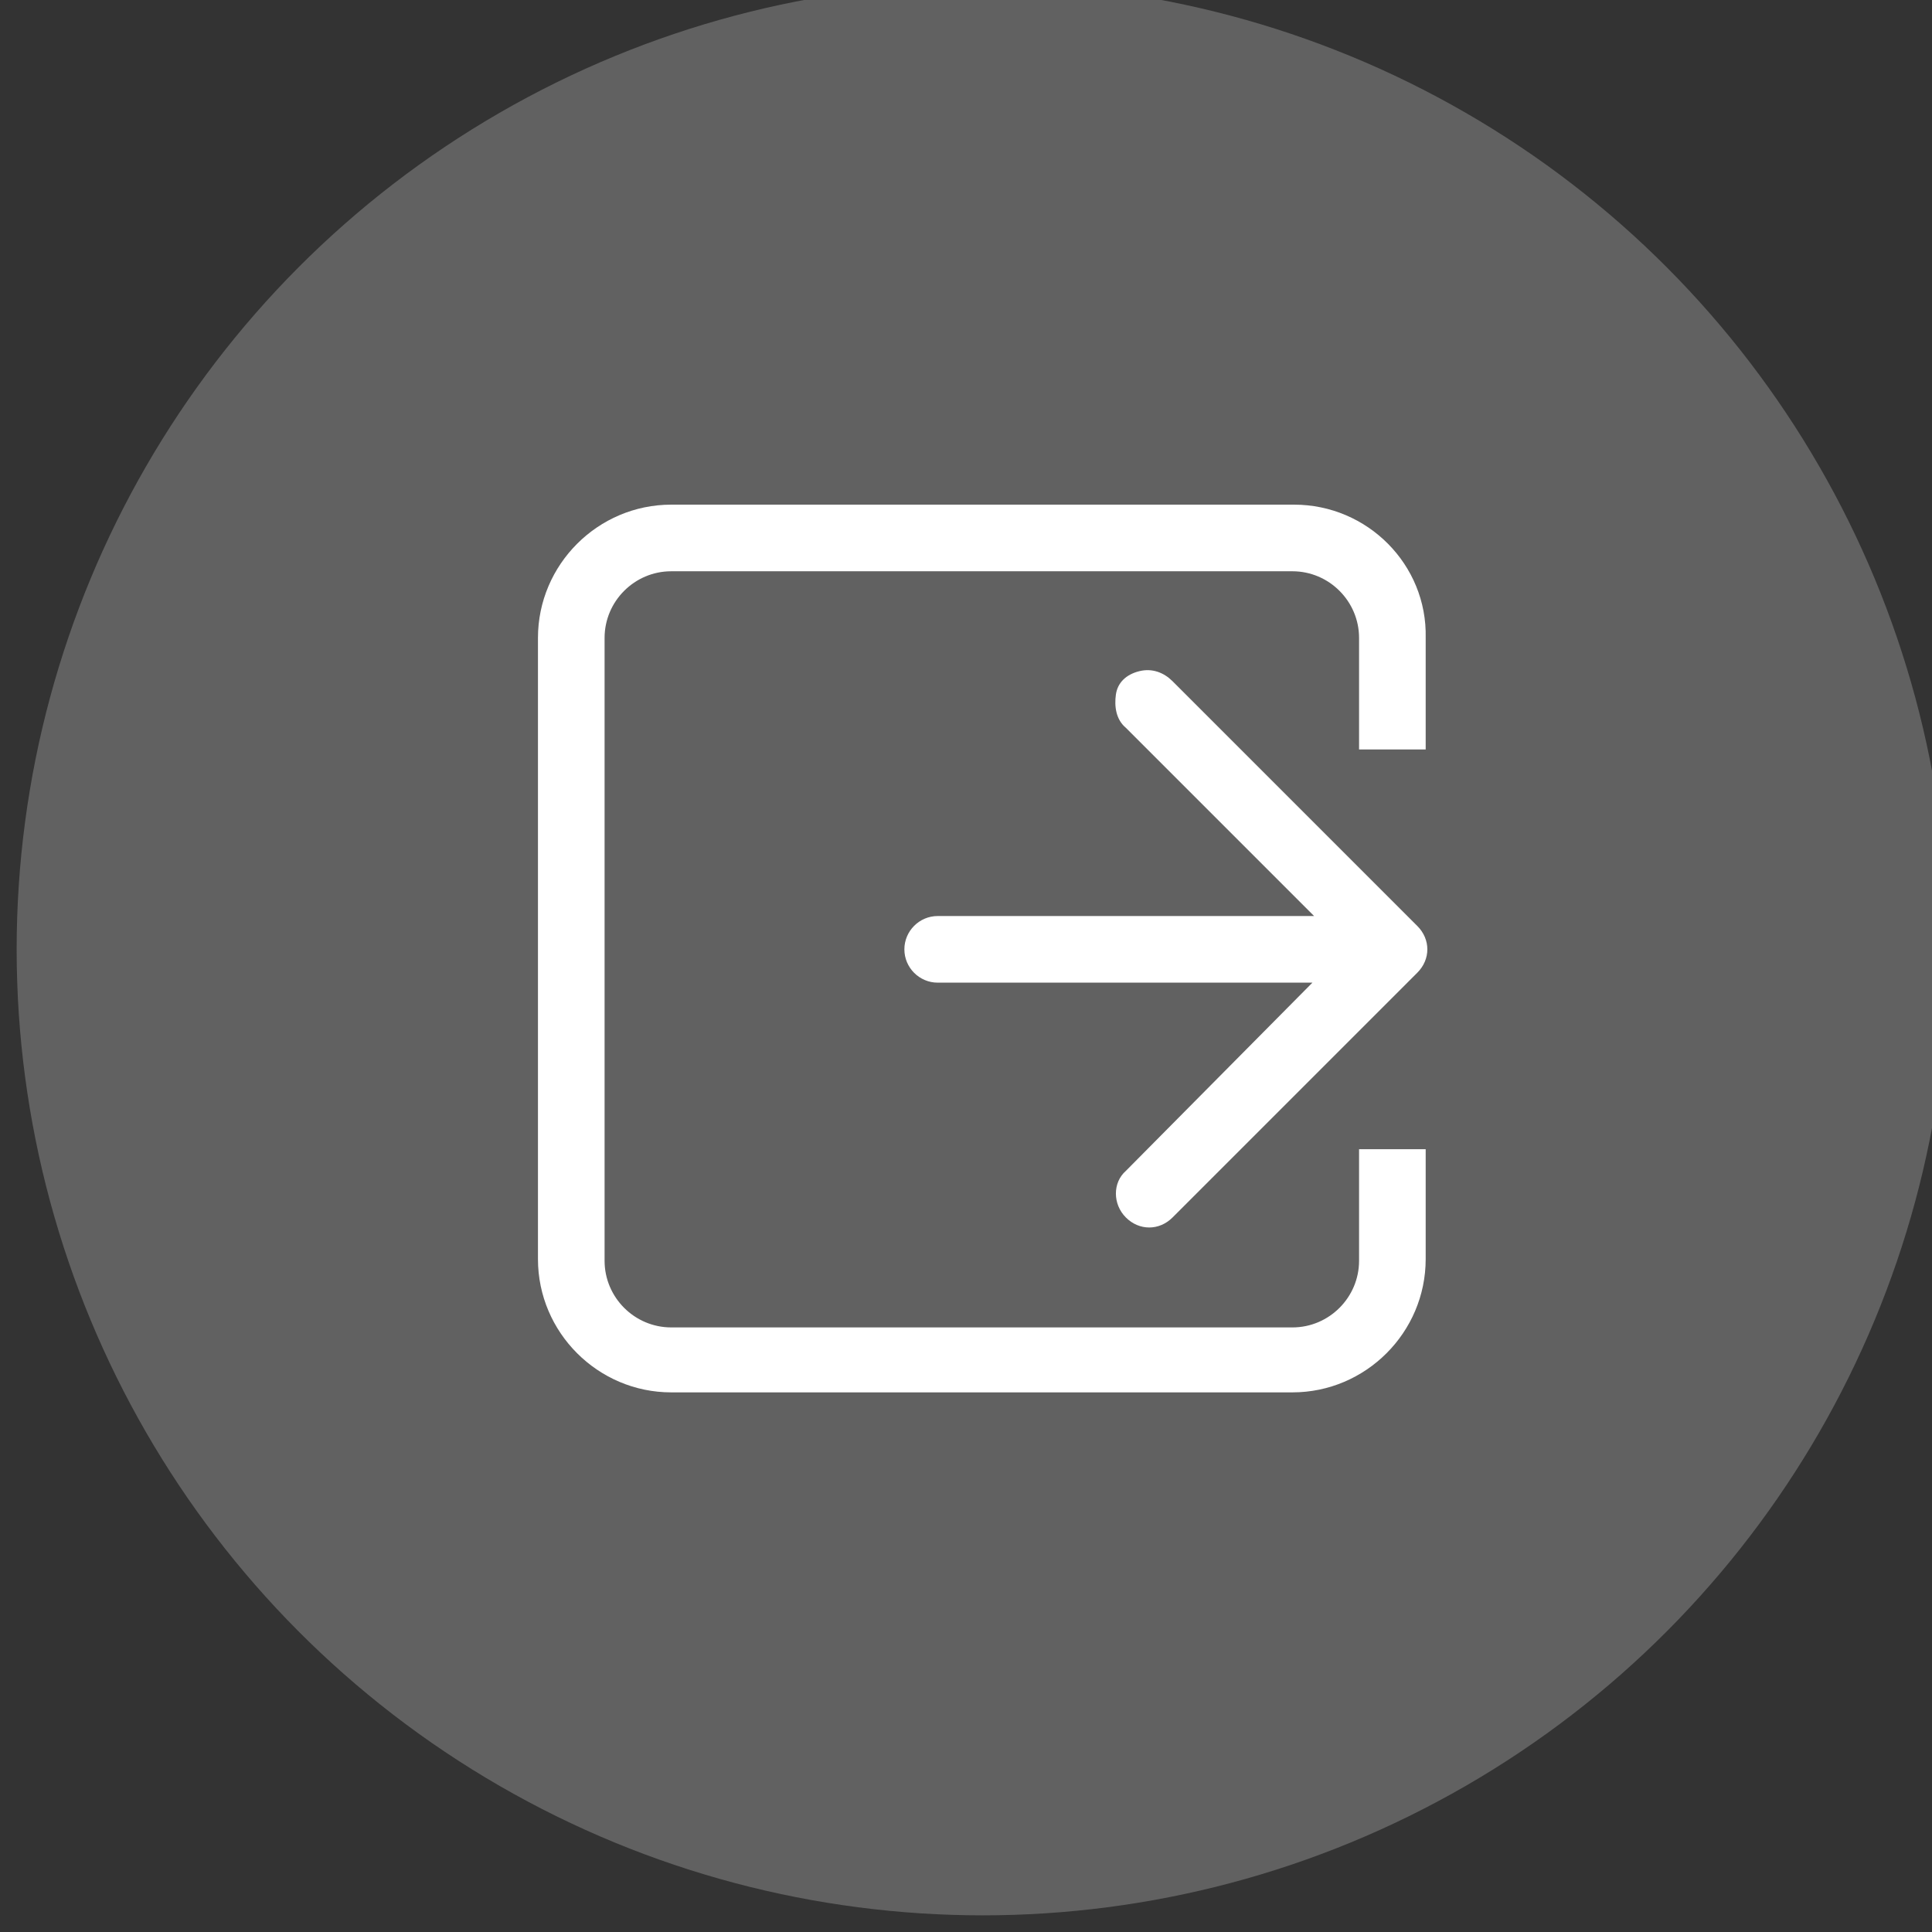
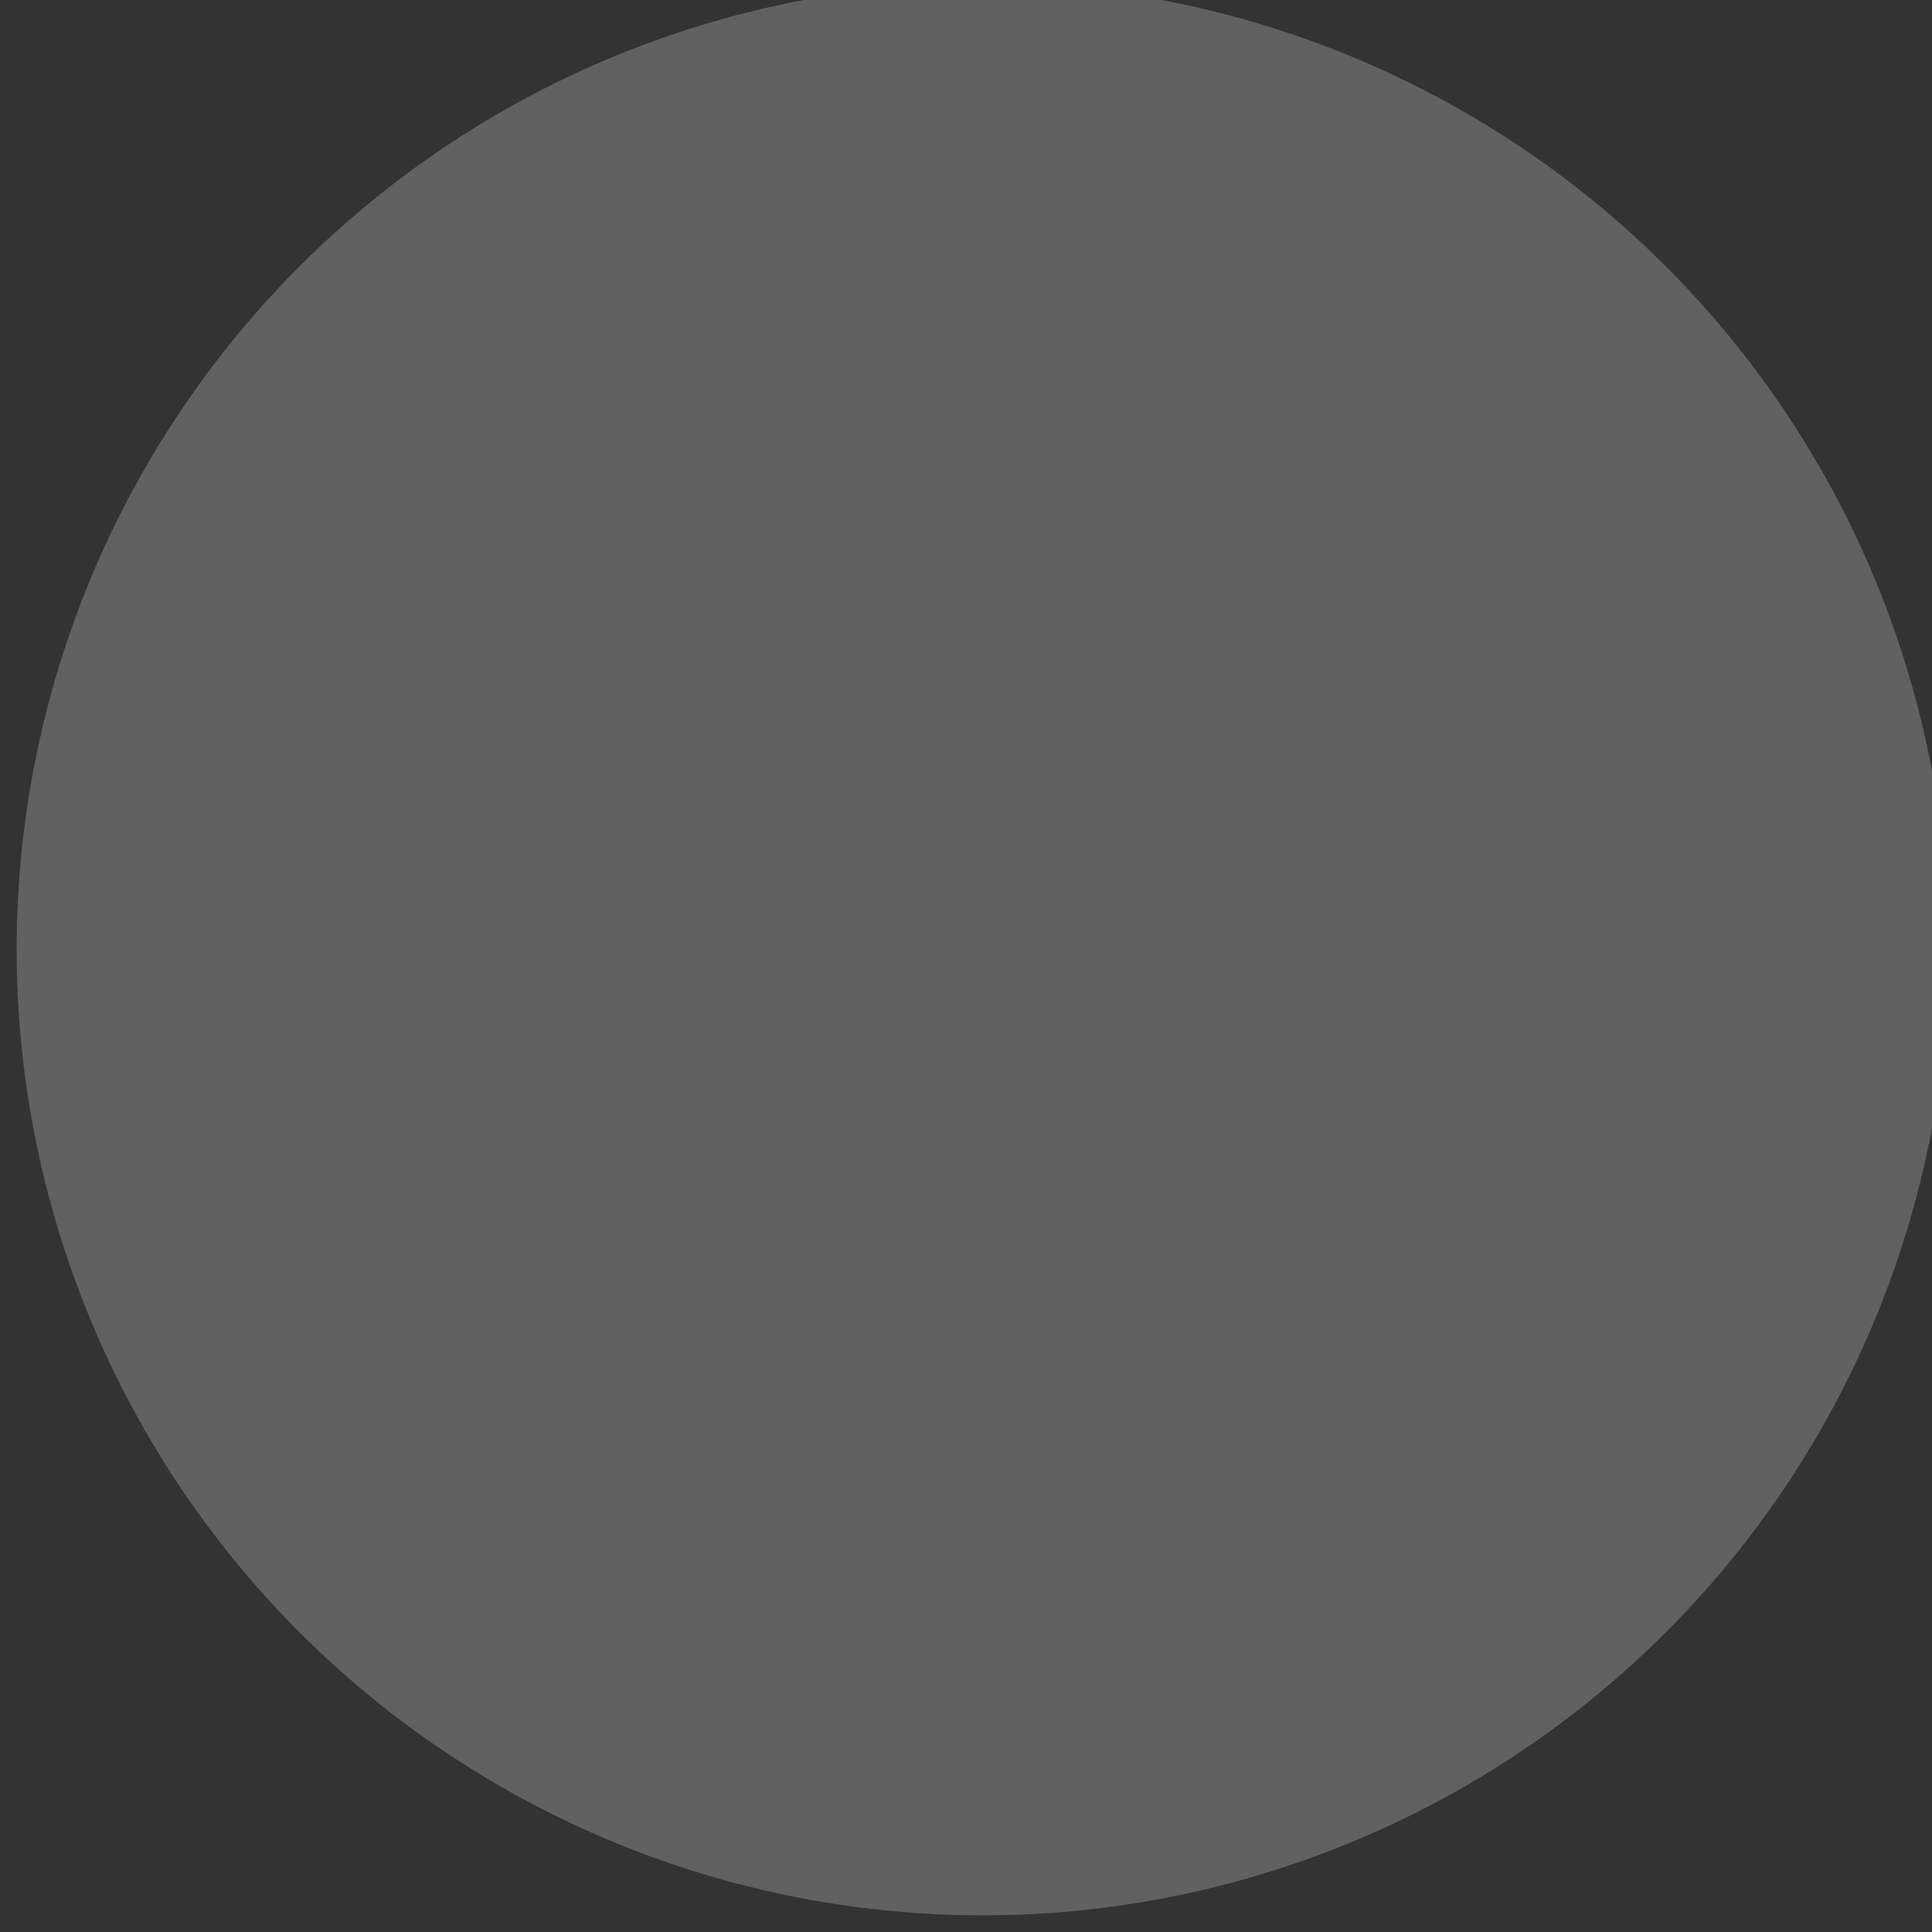
<svg xmlns="http://www.w3.org/2000/svg" version="1.1" id="图层_1" x="0px" y="0px" viewBox="0 0 116 116" style="enable-background:new 0 0 116 116;" xml:space="preserve">
  <rect x="0" y="0" width="116" height="116" fill="#333333" stroke="none" />
  <style type="text/css">
	.st0{fill:#616161;}
	.st1{fill:#FFFFFF;}
</style>
  <circle id="椭圆形" class="st0" cx="59" cy="57" r="58" />
-   <path id="路径" class="st1" d="M77.7,30.3H40.3c-4.4,0-8,3.6-8,8v37.3c0,4.4,3.6,8,8,8h37.3c4.4,0,8-3.6,8-8V69h-4v6.7  c0,2.2-1.8,4-4,4H40.3c-2.2,0-4-1.8-4-4V38.3c0-2.2,1.8-4,4-4h37.3c2.2,0,4,1.8,4,4V45h4v-6.7C85.7,33.9,82.1,30.3,77.7,30.3z" />
-   <path class="st1" d="M67.6,73.1c0.8,0.8,2,0.8,2.8,0l14.7-14.7c0.8-0.8,0.8-2,0-2.8L70.4,40.9c-0.5-0.5-1.2-0.8-2-0.6  c-0.8,0.2-1.3,0.7-1.4,1.4s0,1.5,0.6,2L78.9,55H56.3c-1.1,0-2,0.9-2,2s0.9,2,2,2h22.5L67.6,70.3C66.8,71,66.8,72.3,67.6,73.1z" />
</svg>